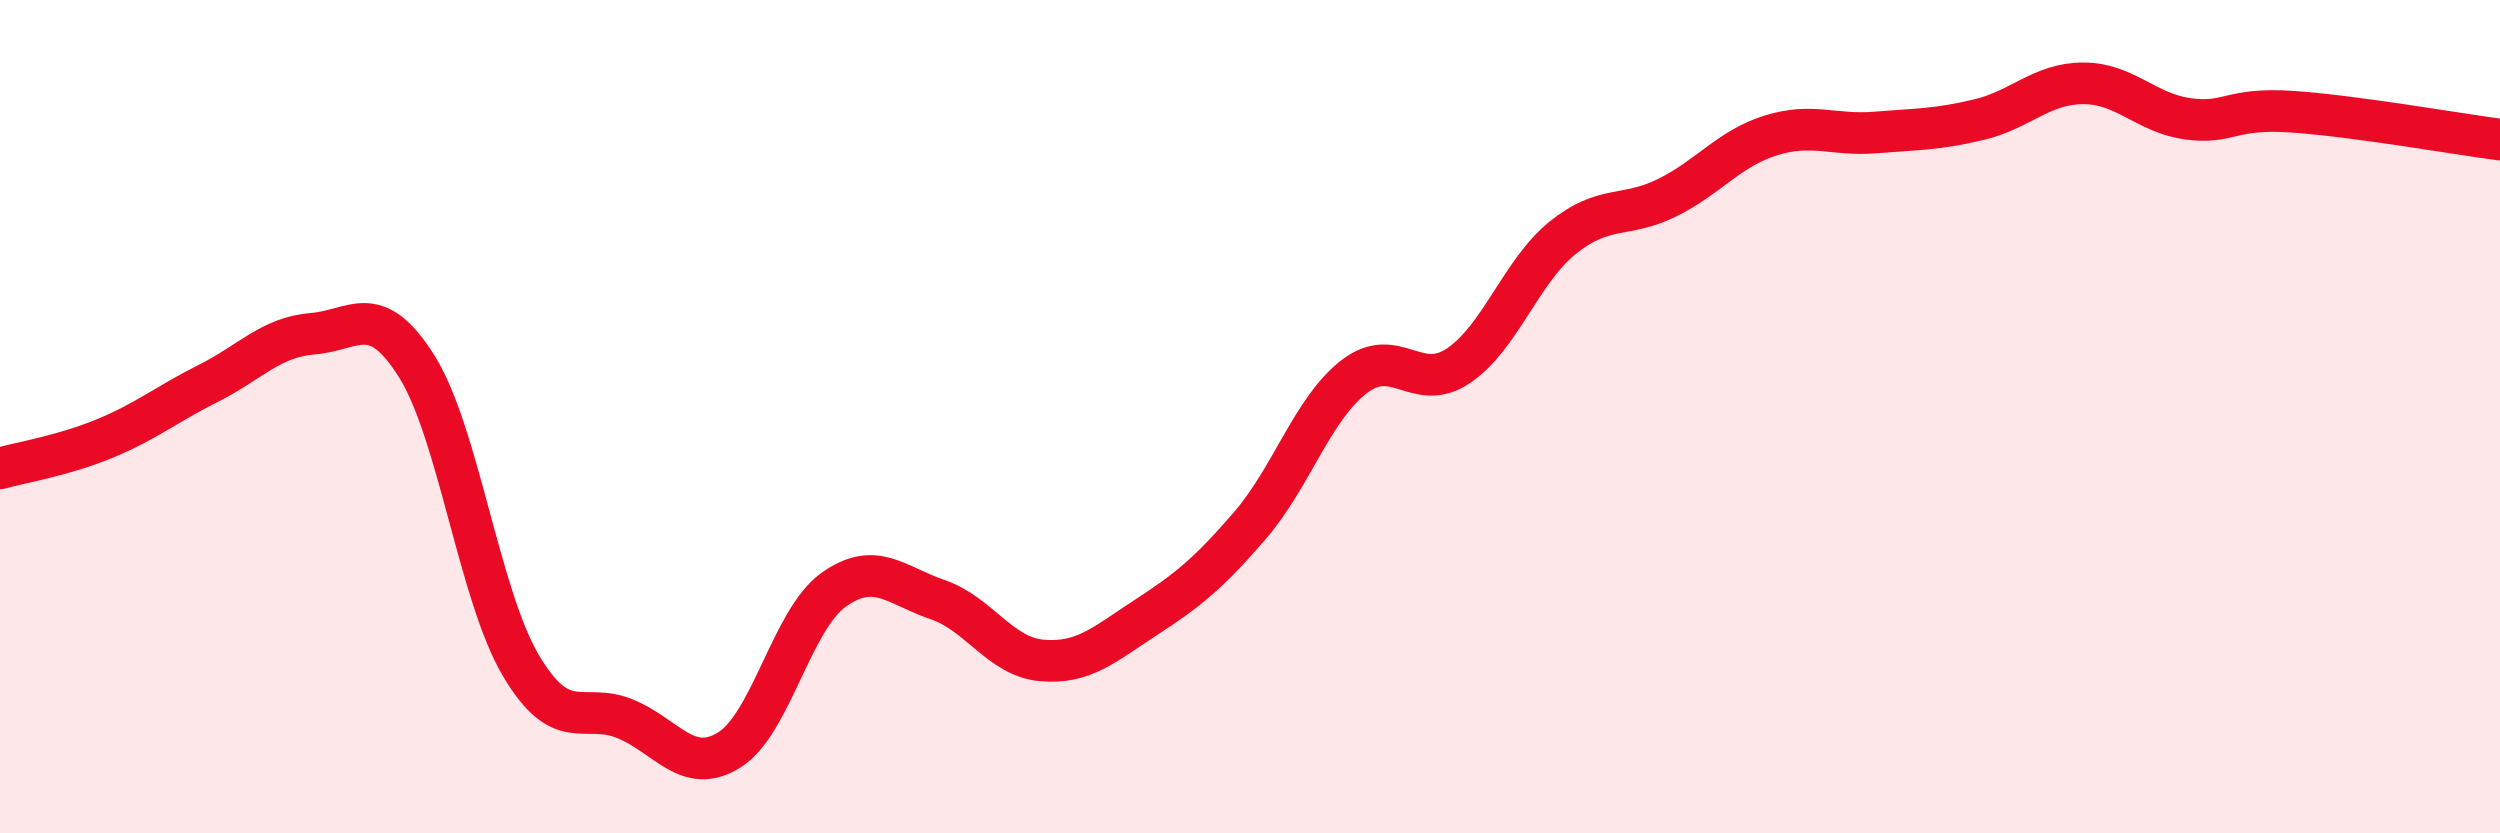
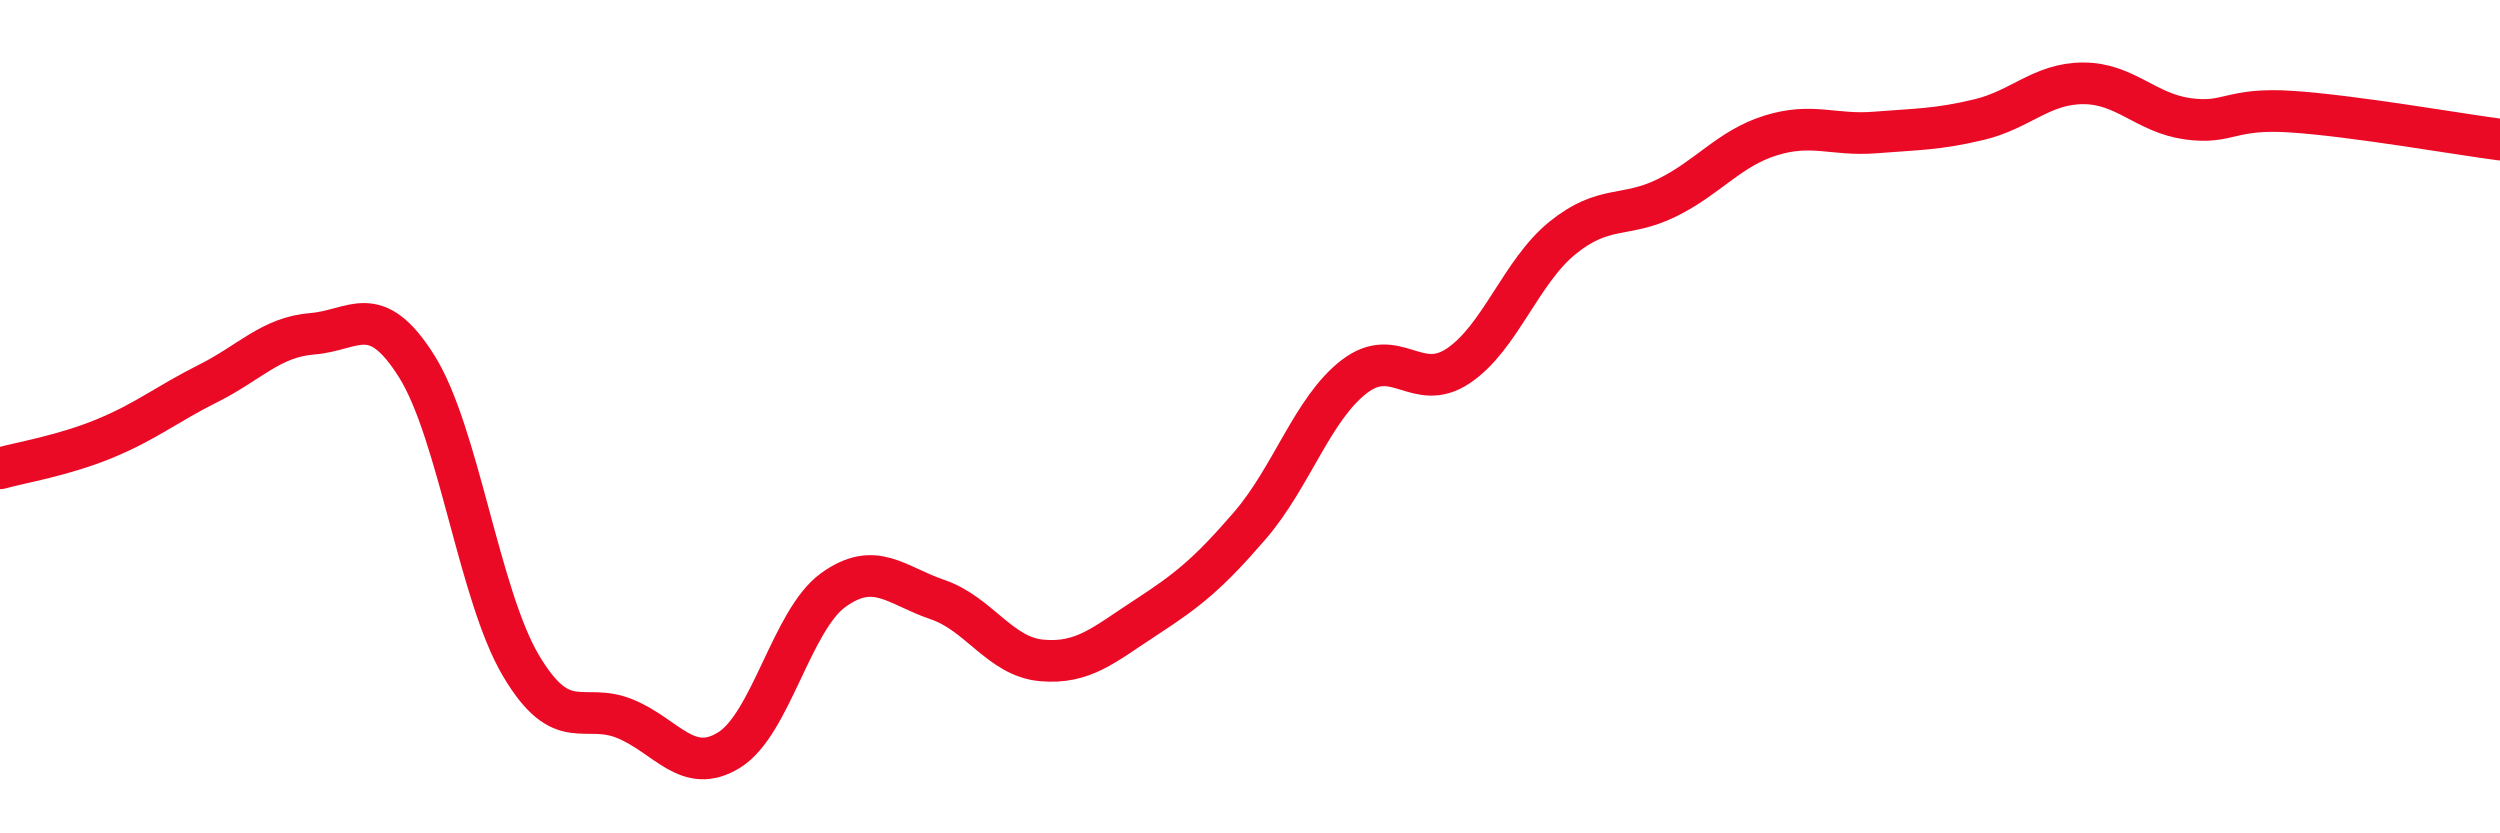
<svg xmlns="http://www.w3.org/2000/svg" width="60" height="20" viewBox="0 0 60 20">
-   <path d="M 0,11.24 C 0.5,11.1 1.5,10.94 2.5,10.53 C 3.5,10.12 4,9.7 5,9.2 C 6,8.7 6.5,8.09 7.5,8.01 C 8.5,7.93 9,7.2 10,8.79 C 11,10.38 11.5,14.28 12.5,15.97 C 13.5,17.66 14,16.84 15,17.25 C 16,17.66 16.5,18.62 17.5,18 C 18.5,17.38 19,14.88 20,14.16 C 21,13.44 21.5,14.05 22.5,14.39 C 23.5,14.73 24,15.76 25,15.85 C 26,15.94 26.5,15.47 27.5,14.82 C 28.5,14.17 29,13.77 30,12.61 C 31,11.45 31.5,9.81 32.5,9.04 C 33.5,8.27 34,9.45 35,8.78 C 36,8.11 36.5,6.52 37.5,5.71 C 38.5,4.9 39,5.24 40,4.75 C 41,4.26 41.5,3.56 42.5,3.25 C 43.5,2.94 44,3.26 45,3.18 C 46,3.1 46.5,3.11 47.5,2.87 C 48.5,2.63 49,2 50,2 C 51,2 51.5,2.71 52.5,2.85 C 53.5,2.99 53.5,2.58 55,2.68 C 56.5,2.78 59,3.22 60,3.35L60 20L0 20Z" fill="#EB0A25" opacity="0.1" stroke-linecap="round" stroke-linejoin="round" />
  <path d="M 0,11.24 C 0.5,11.1 1.5,10.94 2.5,10.53 C 3.5,10.12 4,9.7 5,9.2 C 6,8.7 6.5,8.09 7.5,8.01 C 8.5,7.93 9,7.2 10,8.79 C 11,10.38 11.5,14.28 12.5,15.97 C 13.5,17.66 14,16.84 15,17.25 C 16,17.66 16.5,18.62 17.5,18 C 18.5,17.38 19,14.88 20,14.16 C 21,13.44 21.5,14.05 22.5,14.39 C 23.5,14.73 24,15.76 25,15.85 C 26,15.94 26.5,15.47 27.5,14.82 C 28.5,14.17 29,13.77 30,12.61 C 31,11.45 31.5,9.81 32.5,9.04 C 33.5,8.27 34,9.45 35,8.78 C 36,8.11 36.5,6.52 37.5,5.71 C 38.5,4.9 39,5.24 40,4.75 C 41,4.26 41.5,3.56 42.5,3.25 C 43.5,2.94 44,3.26 45,3.18 C 46,3.1 46.5,3.11 47.5,2.87 C 48.5,2.63 49,2 50,2 C 51,2 51.5,2.71 52.5,2.85 C 53.5,2.99 53.5,2.58 55,2.68 C 56.5,2.78 59,3.22 60,3.35" stroke="#EB0A25" stroke-width="1" fill="none" stroke-linecap="round" stroke-linejoin="round" />
</svg>